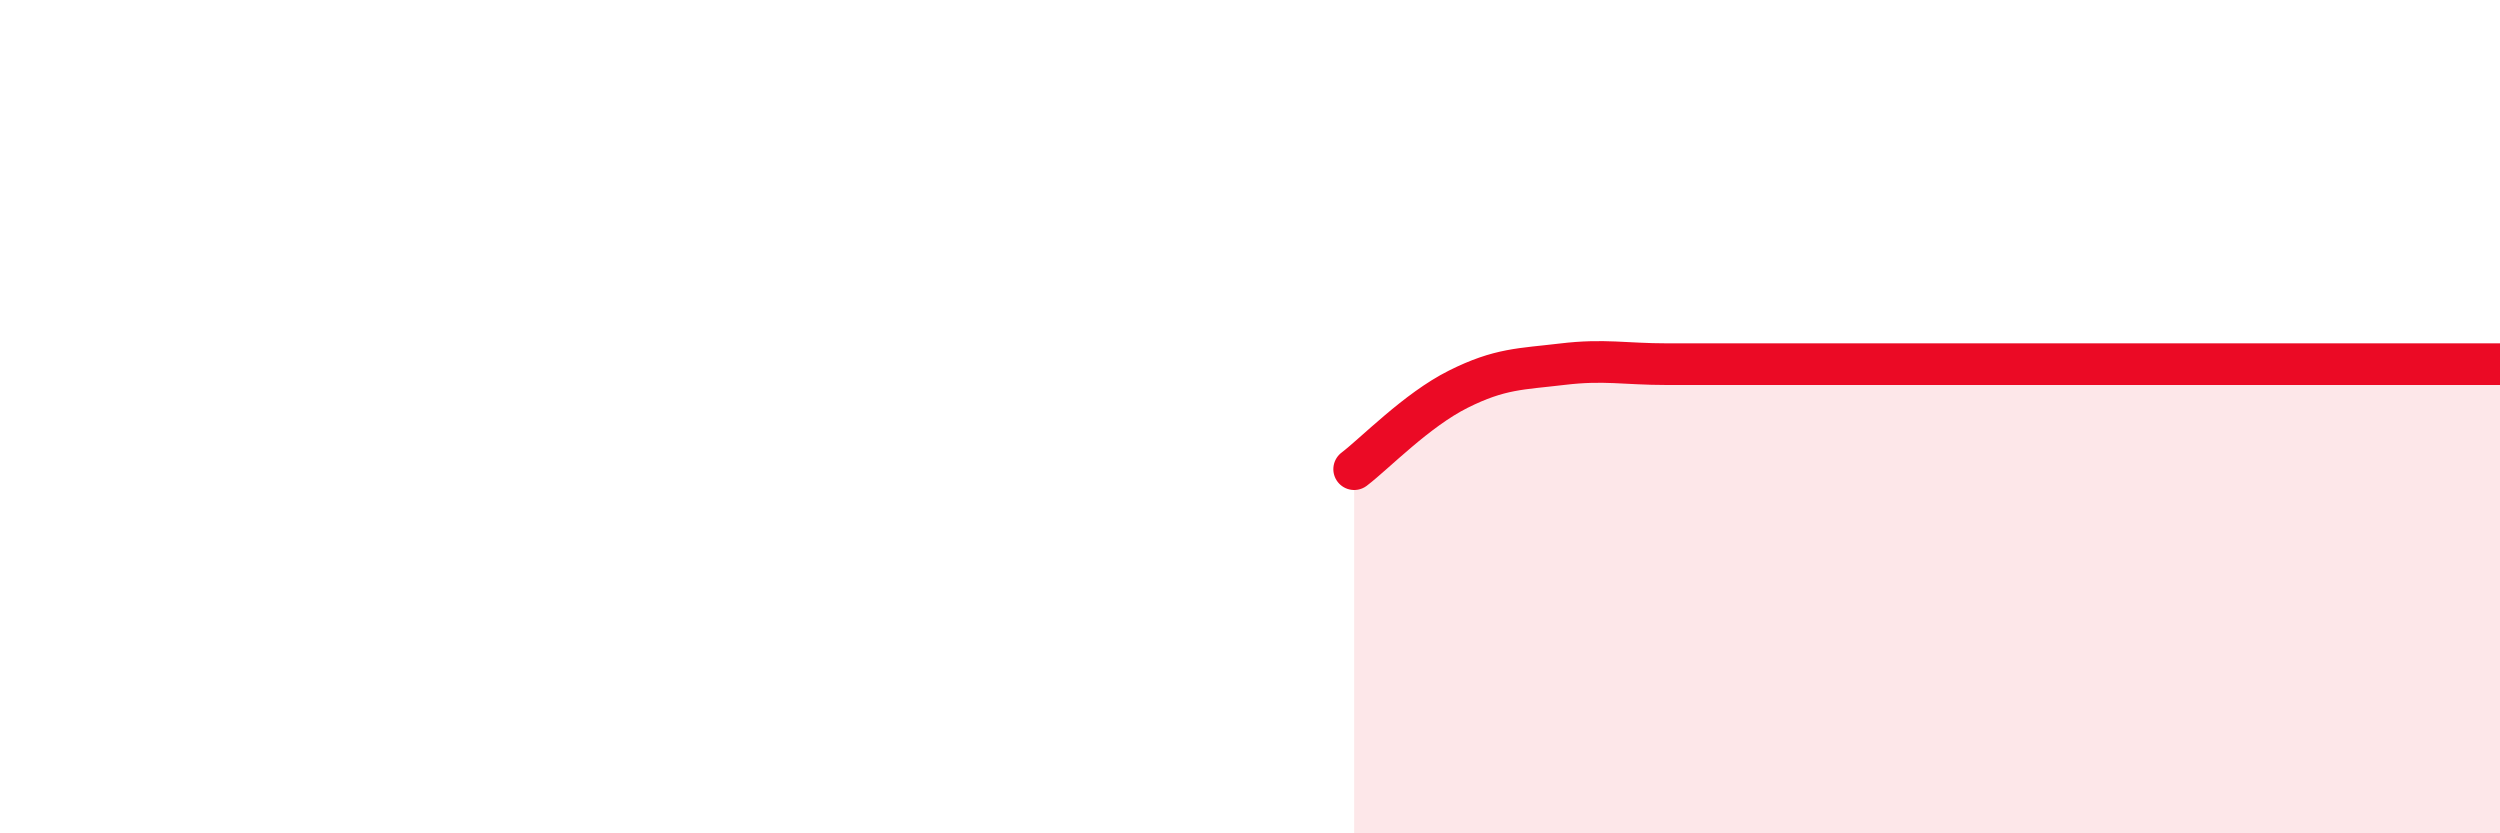
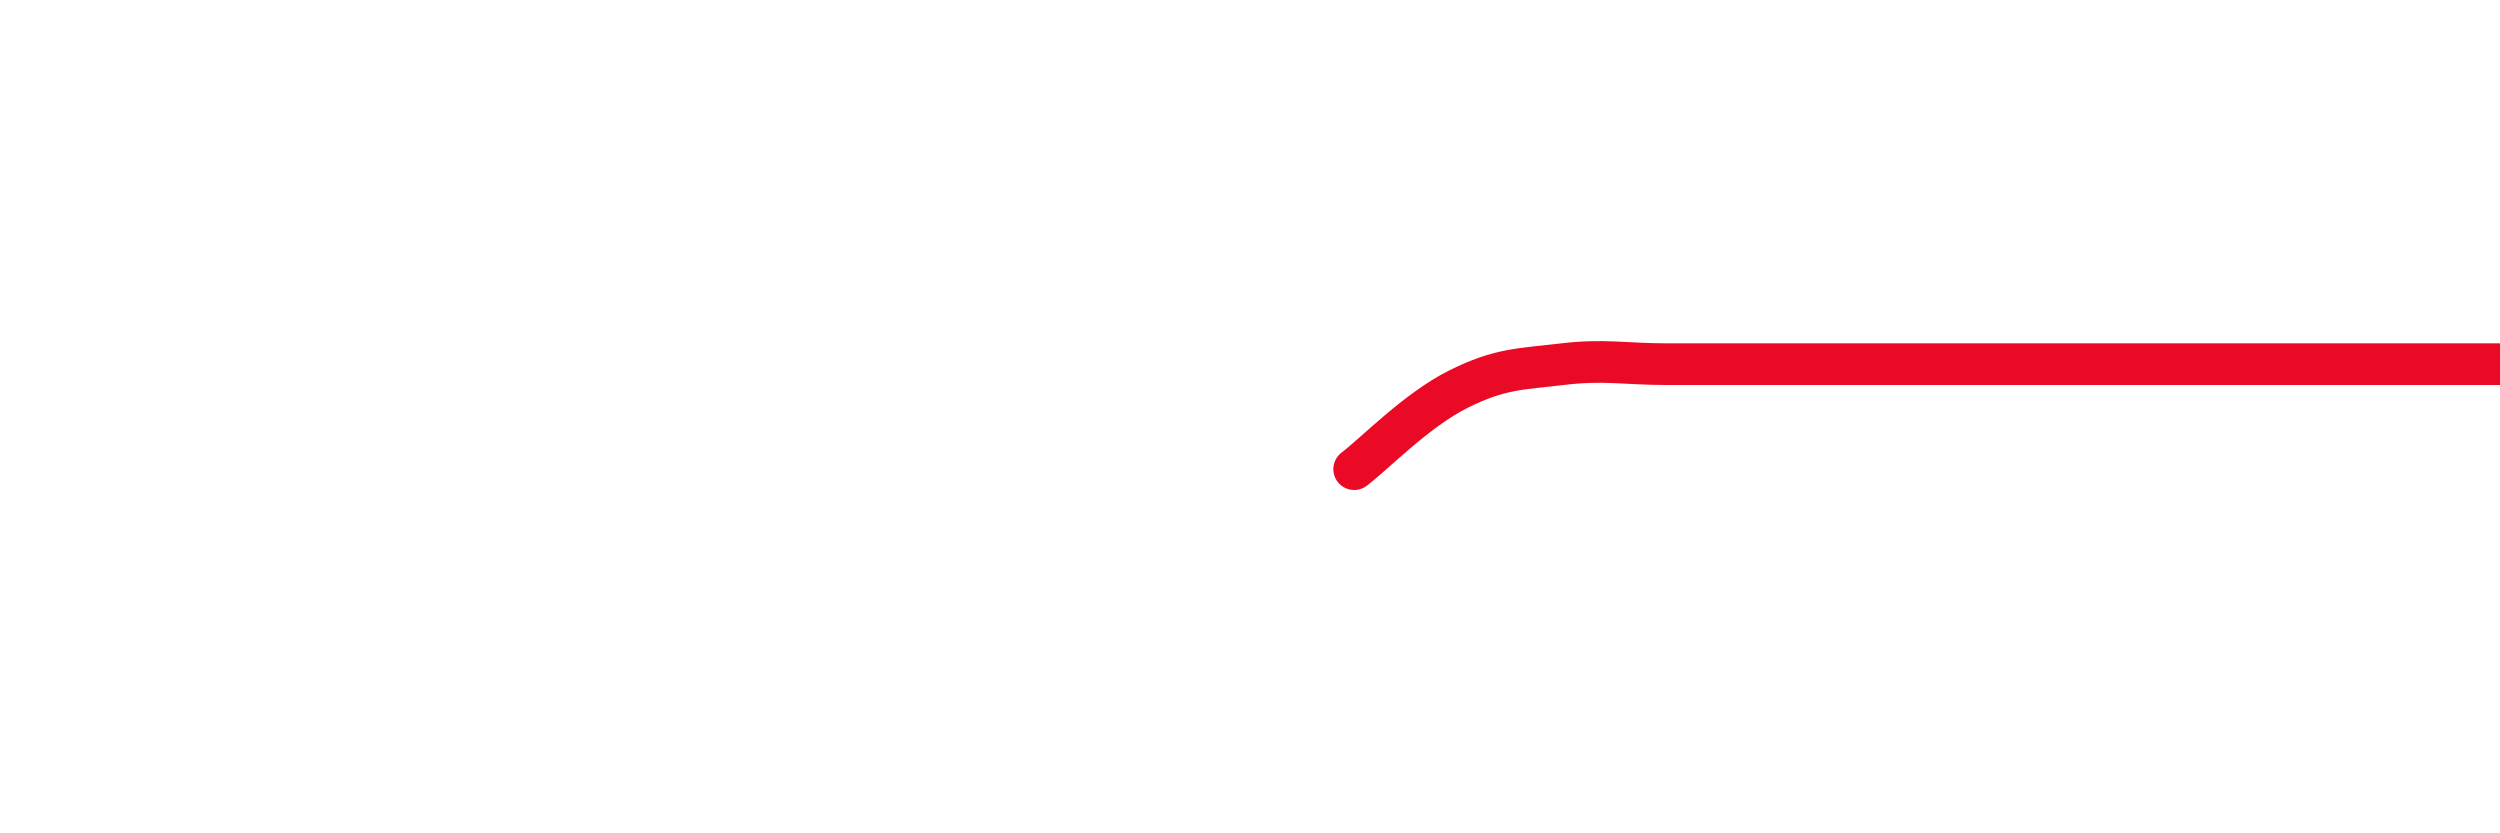
<svg xmlns="http://www.w3.org/2000/svg" width="60" height="20" viewBox="0 0 60 20">
-   <path d="M 32.5,11.26 C 33,10.88 34,9.84 35,9.34 C 36,8.84 36.5,8.86 37.5,8.74 C 38.5,8.62 39,8.74 40,8.74 C 41,8.74 41.5,8.74 42.5,8.74 C 43.5,8.74 44,8.74 45,8.74 C 46,8.74 46.5,8.74 47.5,8.74 C 48.5,8.74 49,8.74 50,8.74 C 51,8.74 51.5,8.74 52.5,8.74 C 53.5,8.74 53.5,8.74 55,8.74 C 56.5,8.74 59,8.74 60,8.74L60 20L32.5 20Z" fill="#EB0A25" opacity="0.1" stroke-linecap="round" stroke-linejoin="round" />
  <path d="M 32.5,11.26 C 33,10.88 34,9.84 35,9.34 C 36,8.84 36.5,8.86 37.5,8.74 C 38.5,8.62 39,8.74 40,8.74 C 41,8.74 41.5,8.74 42.5,8.74 C 43.5,8.74 44,8.74 45,8.74 C 46,8.74 46.5,8.74 47.5,8.74 C 48.5,8.74 49,8.74 50,8.74 C 51,8.74 51.5,8.74 52.5,8.74 C 53.5,8.74 53.5,8.74 55,8.74 C 56.5,8.74 59,8.74 60,8.74" stroke="#EB0A25" stroke-width="1" fill="none" stroke-linecap="round" stroke-linejoin="round" />
</svg>